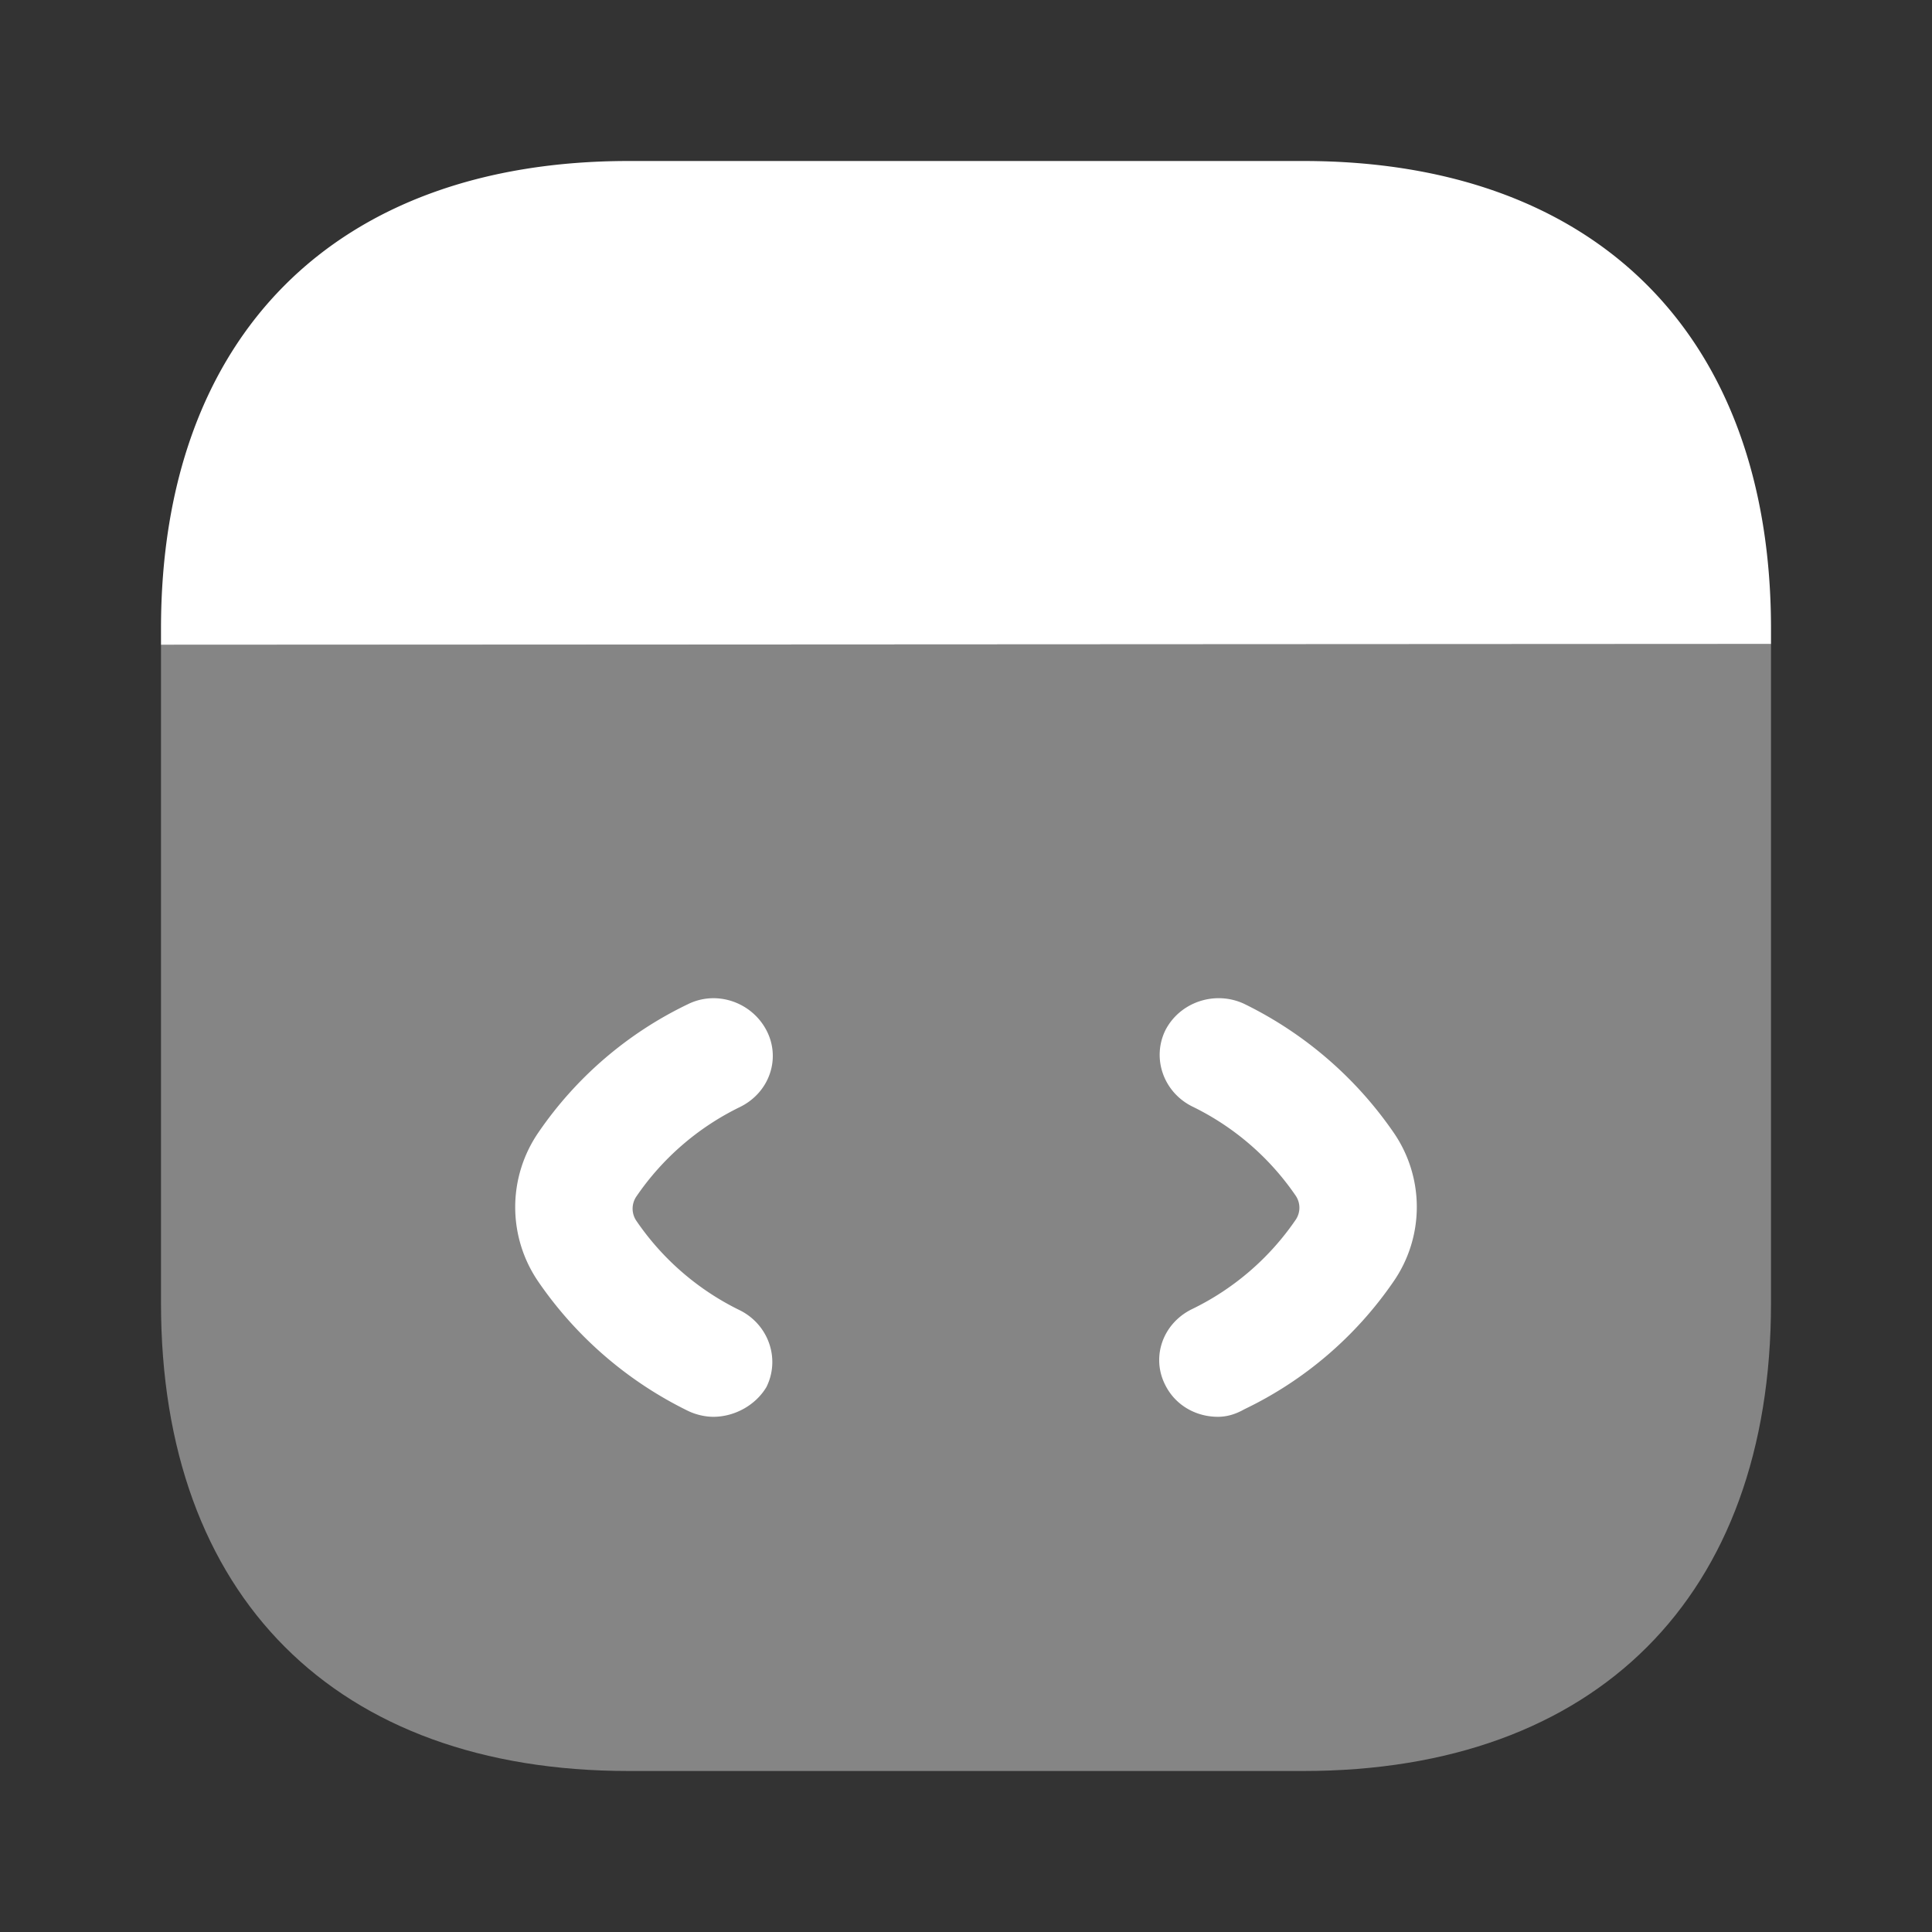
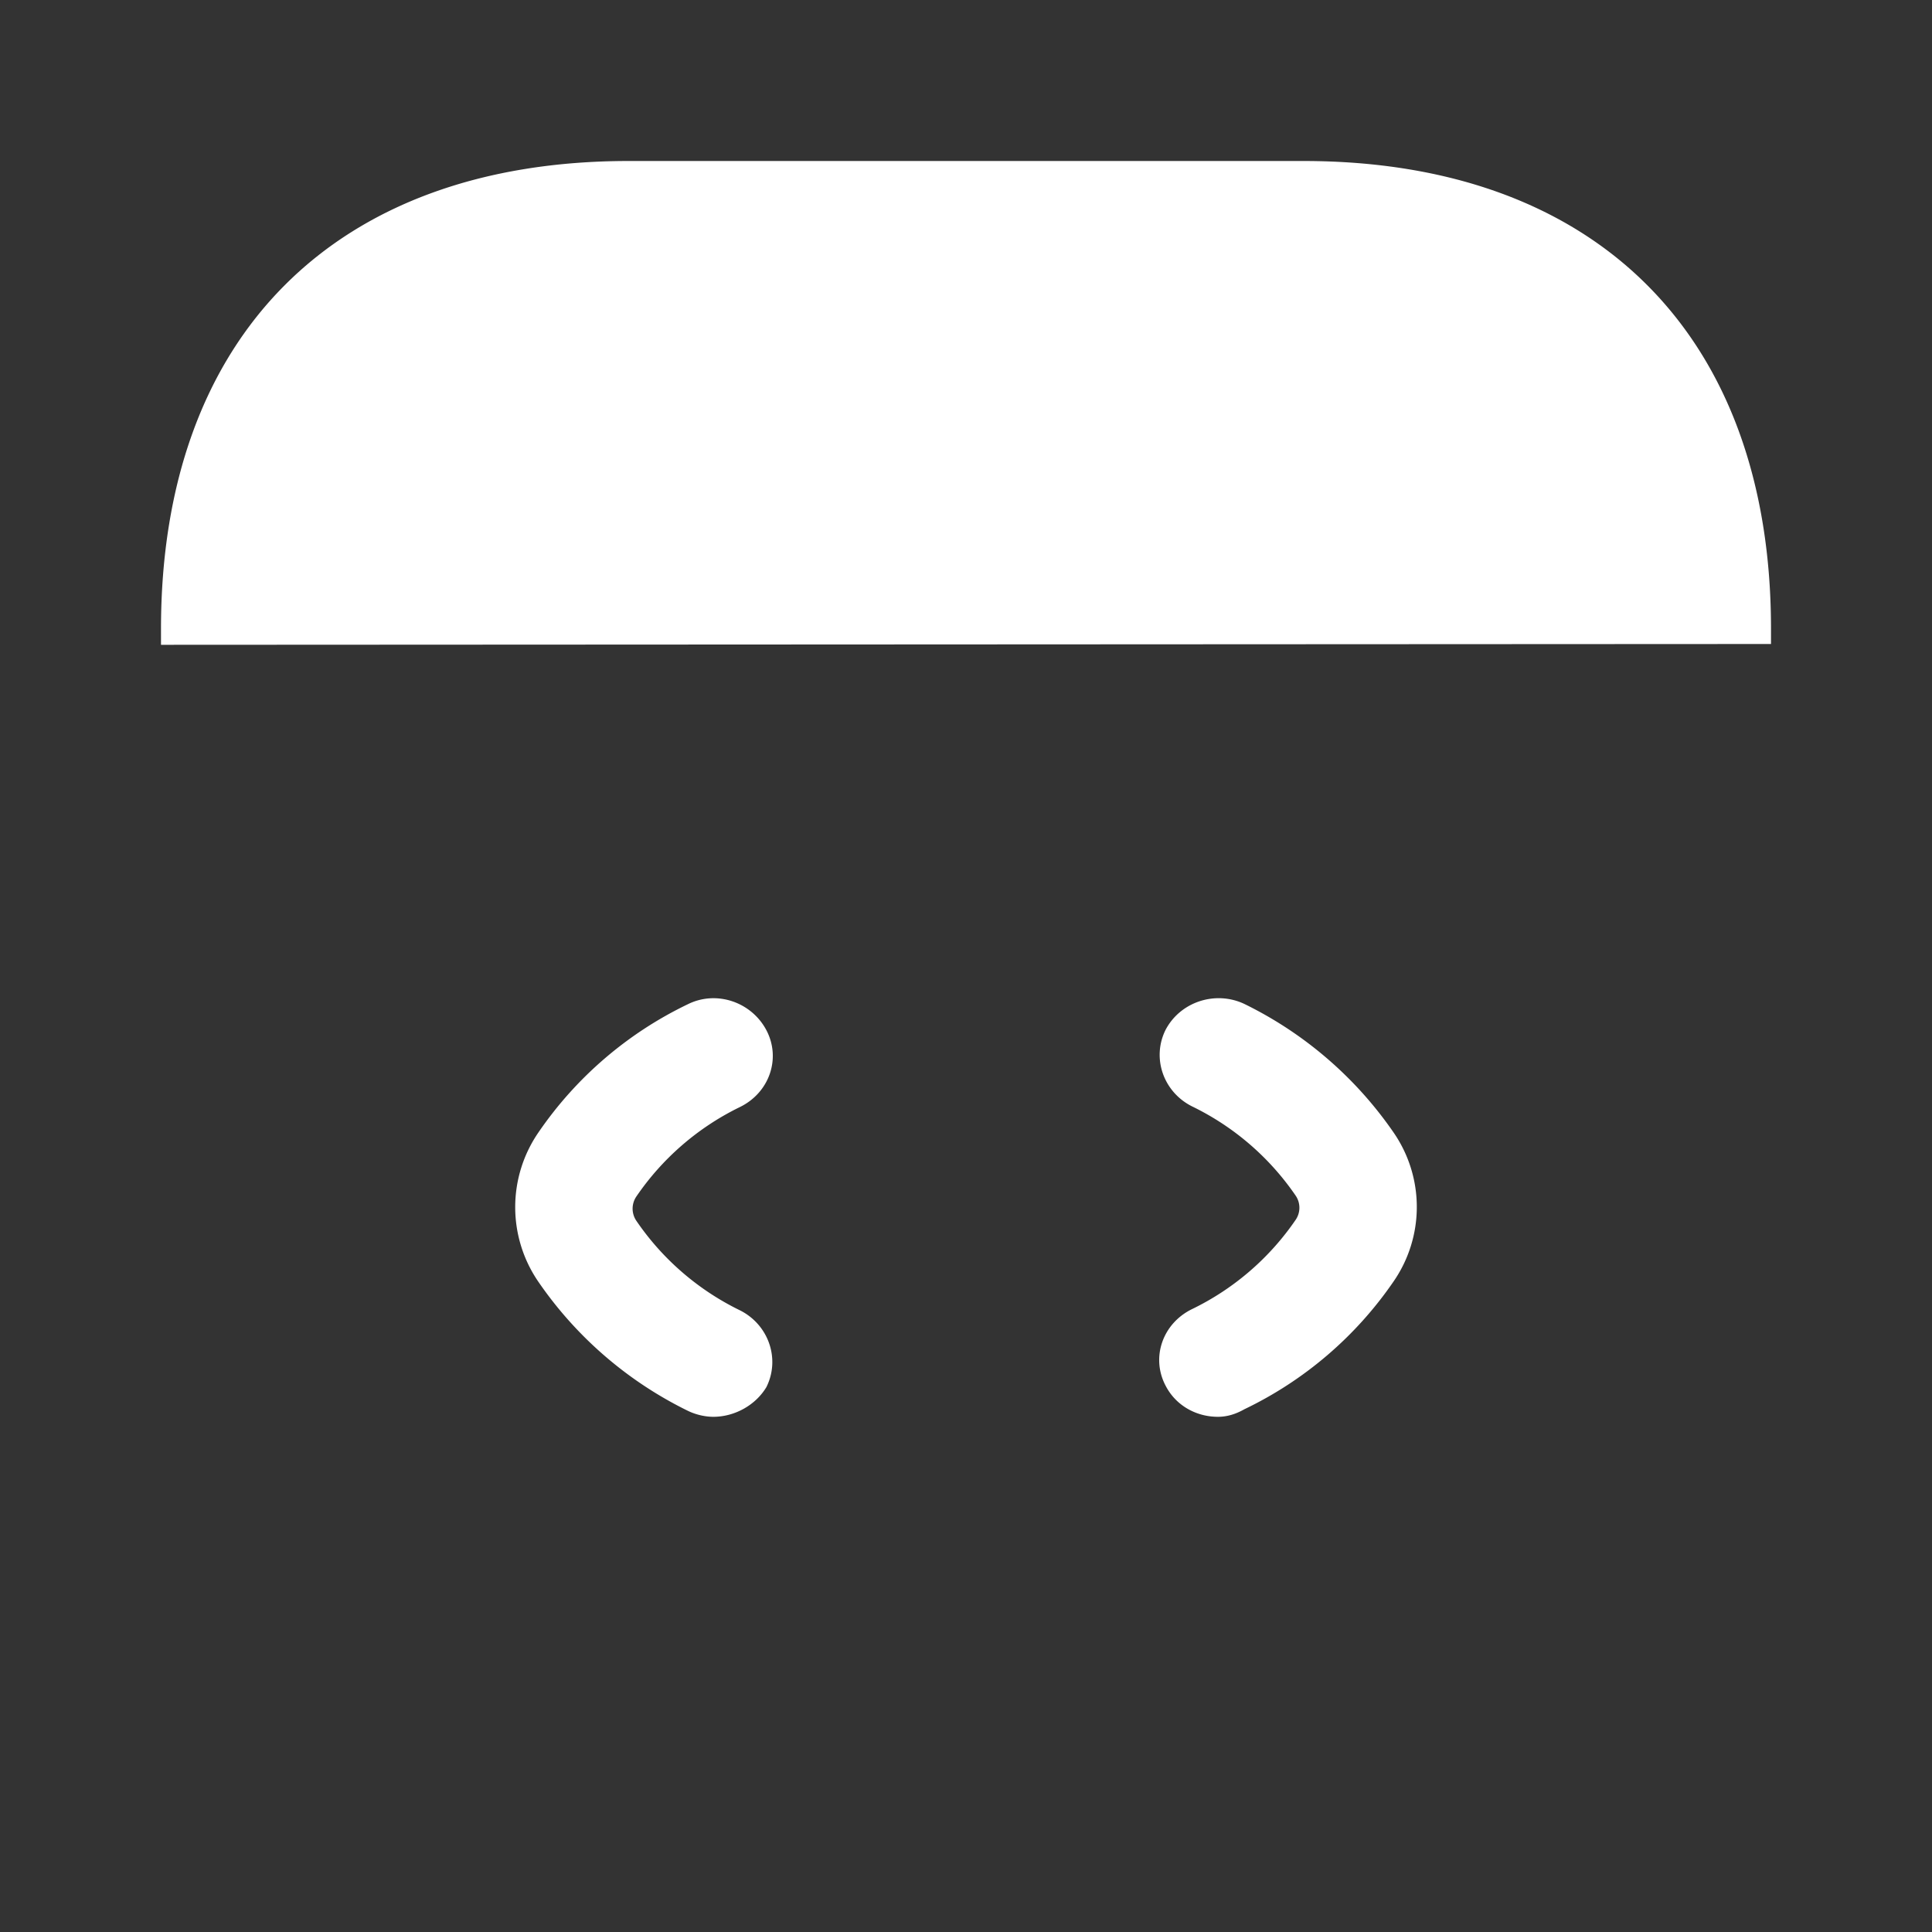
<svg xmlns="http://www.w3.org/2000/svg" width="60" height="60" fill="none">
  <rect width="100%" height="100%" fill="#333333" stroke="none" />
-   <path fill="#fff" d="M55 20v20.475C55 49.575 49.575 55 40.475 55h-20.95C10.425 55 5 49.575 5 40.475v-20.45L55 20Z" opacity=".4" />
  <path fill="#fff" d="M55 20v-.475C55 10.425 49.575 5 40.475 5h-20.95C10.425 5 5 10.425 5 19.525v.5L55 20ZM22.154 44c-.267 0-.558-.07-.8-.19a12.064 12.064 0 0 1-4.627-3.993 4.092 4.092 0 0 1 0-4.656 11.81 11.81 0 0 1 4.627-3.97c.896-.45 1.986-.072 2.447.803.46.874.097 1.938-.824 2.387a8.276 8.276 0 0 0-3.222 2.789.67.67 0 0 0 0 .732 8.276 8.276 0 0 0 3.222 2.79c.896.448 1.26 1.512.824 2.386-.34.567-.993.922-1.647.922ZM37.822 44c-.678 0-1.308-.353-1.623-.966-.46-.872-.097-1.933.824-2.38a8.268 8.268 0 0 0 3.222-2.782.666.666 0 0 0 0-.73 8.269 8.269 0 0 0-3.222-2.781c-.897-.448-1.26-1.508-.824-2.38.46-.873 1.55-1.226 2.447-.802a12.055 12.055 0 0 1 4.627 3.983 4.07 4.07 0 0 1 0 4.643 11.8 11.8 0 0 1-4.627 3.96c-.29.164-.557.235-.824.235Z" />
</svg>